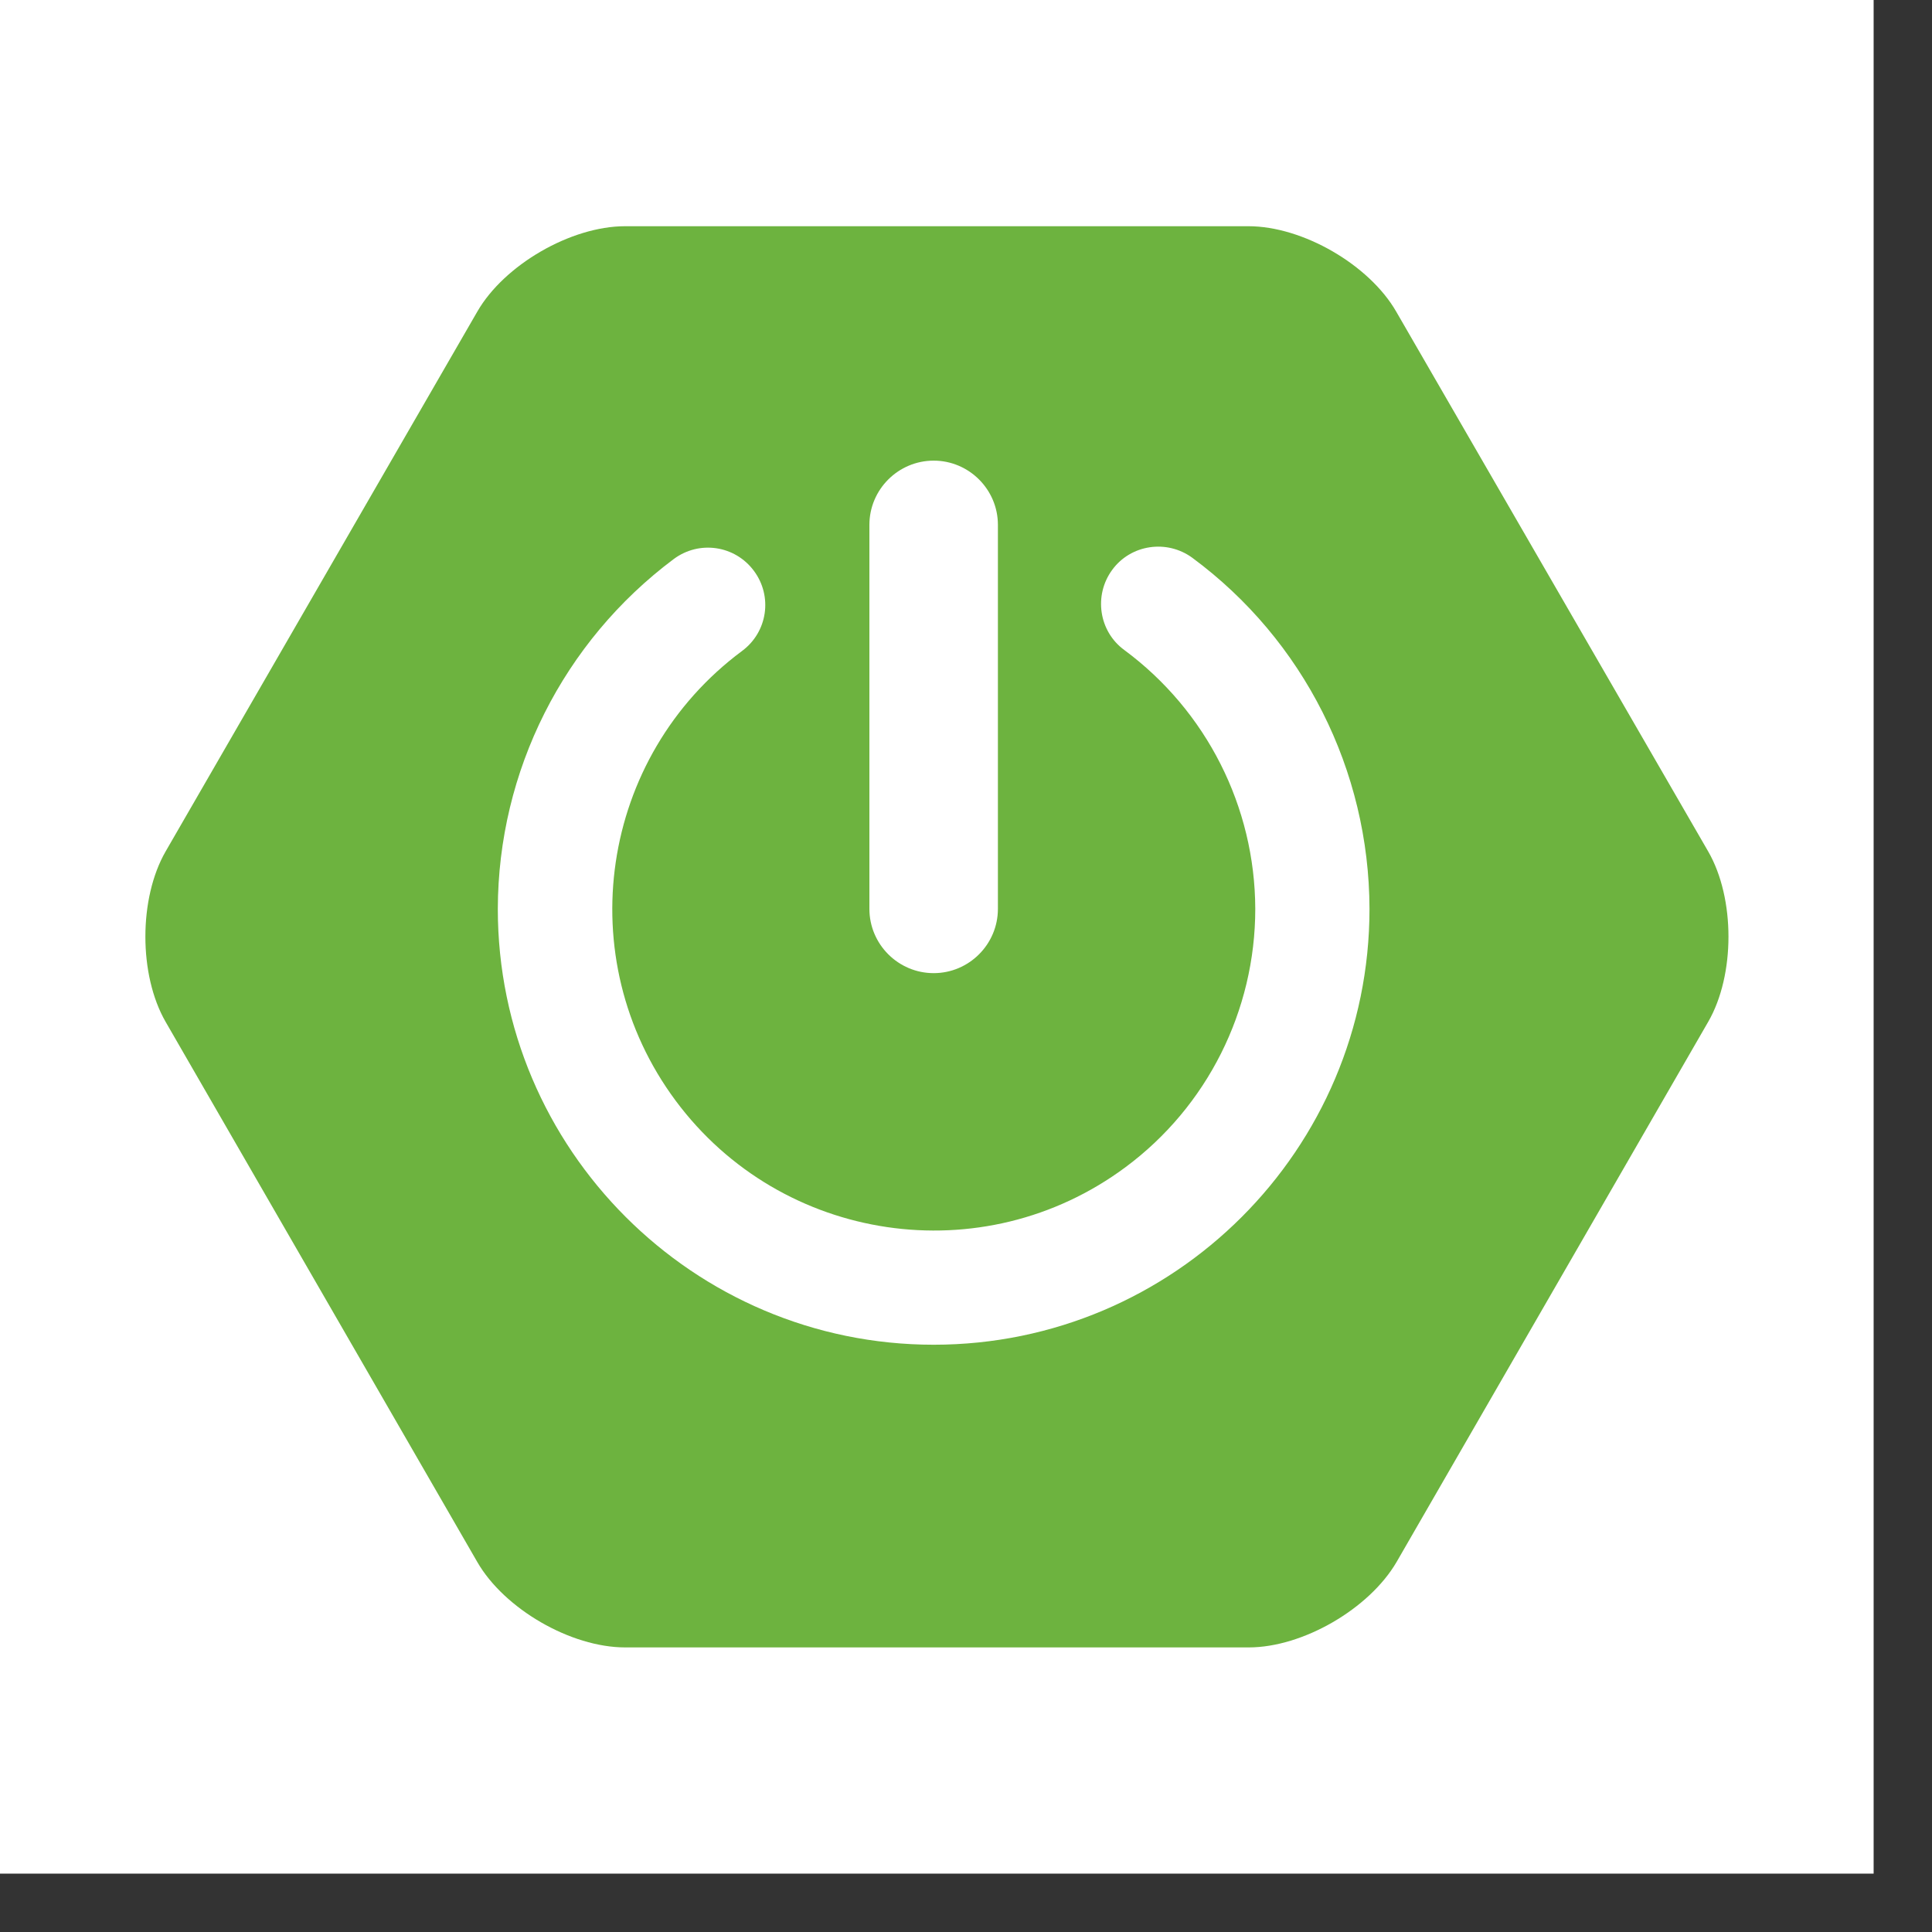
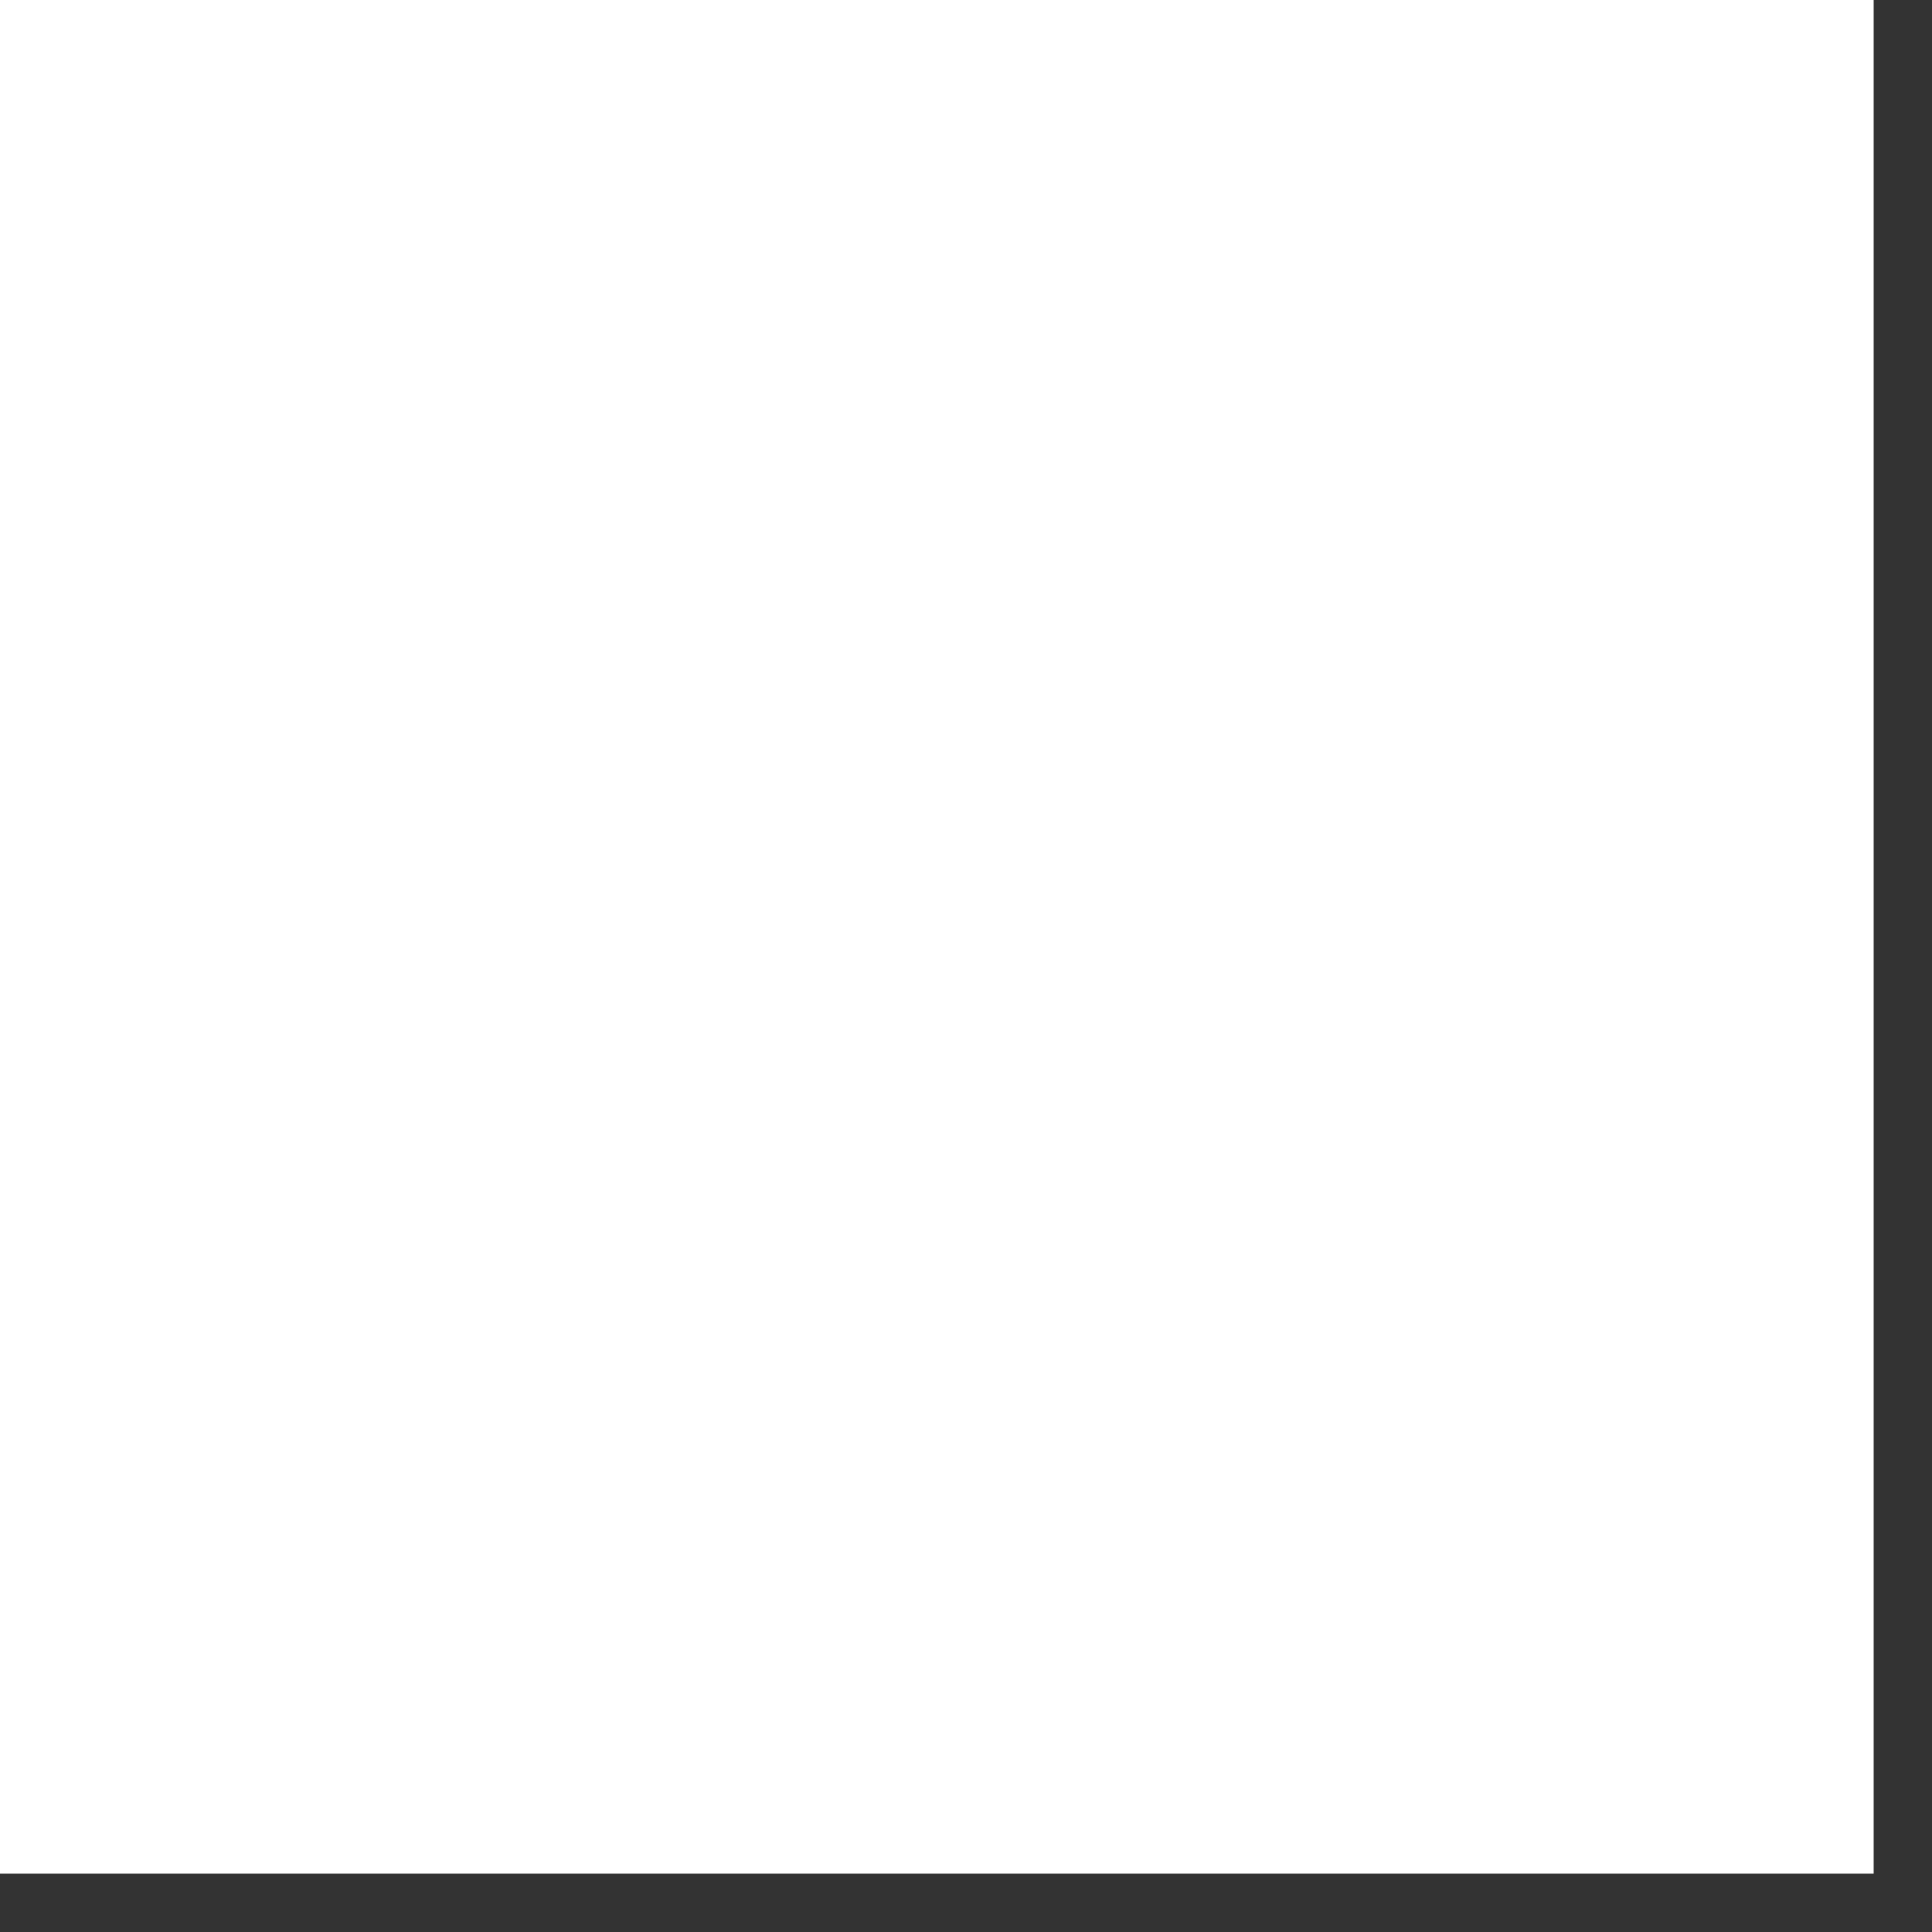
<svg xmlns="http://www.w3.org/2000/svg" width="33" height="33" viewBox="0 0 33 33" fill="none">
  <rect x="0" y="0" width="33" height="33" fill="#333333" stroke="none" />
  <rect width="32.003" height="32.003" fill="white" />
  <g clip-path="url(#clip0_3705_75057)">
-     <path d="M29.177 14.543L23.848 5.322C23.387 4.522 22.252 3.864 21.324 3.864H10.677C9.754 3.864 8.614 4.522 8.153 5.322L2.829 14.543C2.368 15.344 2.368 16.654 2.829 17.454L8.153 26.681C8.614 27.481 9.749 28.139 10.677 28.139H21.33C22.252 28.139 23.387 27.481 23.854 26.681L29.177 17.454C29.639 16.654 29.639 15.344 29.177 14.543ZM14.85 8.965C14.85 8.361 15.343 7.868 15.948 7.868C16.552 7.868 17.045 8.361 17.045 8.965V15.524C17.045 16.129 16.552 16.622 15.948 16.622C15.343 16.622 14.85 16.129 14.85 15.524V8.965ZM15.948 22.969C11.844 22.969 8.503 19.628 8.503 15.524C8.508 13.17 9.622 10.959 11.509 9.548C11.944 9.225 12.554 9.315 12.877 9.75C13.201 10.185 13.111 10.795 12.676 11.118C10.242 12.926 9.733 16.367 11.541 18.801C13.35 21.235 16.791 21.744 19.225 19.936C20.619 18.902 21.441 17.264 21.441 15.524C21.436 13.78 20.608 12.141 19.203 11.102C18.769 10.784 18.678 10.169 18.997 9.734C19.315 9.299 19.93 9.209 20.365 9.527C22.268 10.932 23.387 13.159 23.392 15.524C23.392 19.634 20.052 22.969 15.948 22.969Z" fill="#6DB33F" />
-   </g>
+     </g>
  <defs>
    <clipPath id="clip0_3705_75057">
      <rect width="27.043" height="24.275" fill="white" transform="translate(2.48 3.864)" />
    </clipPath>
  </defs>
</svg>